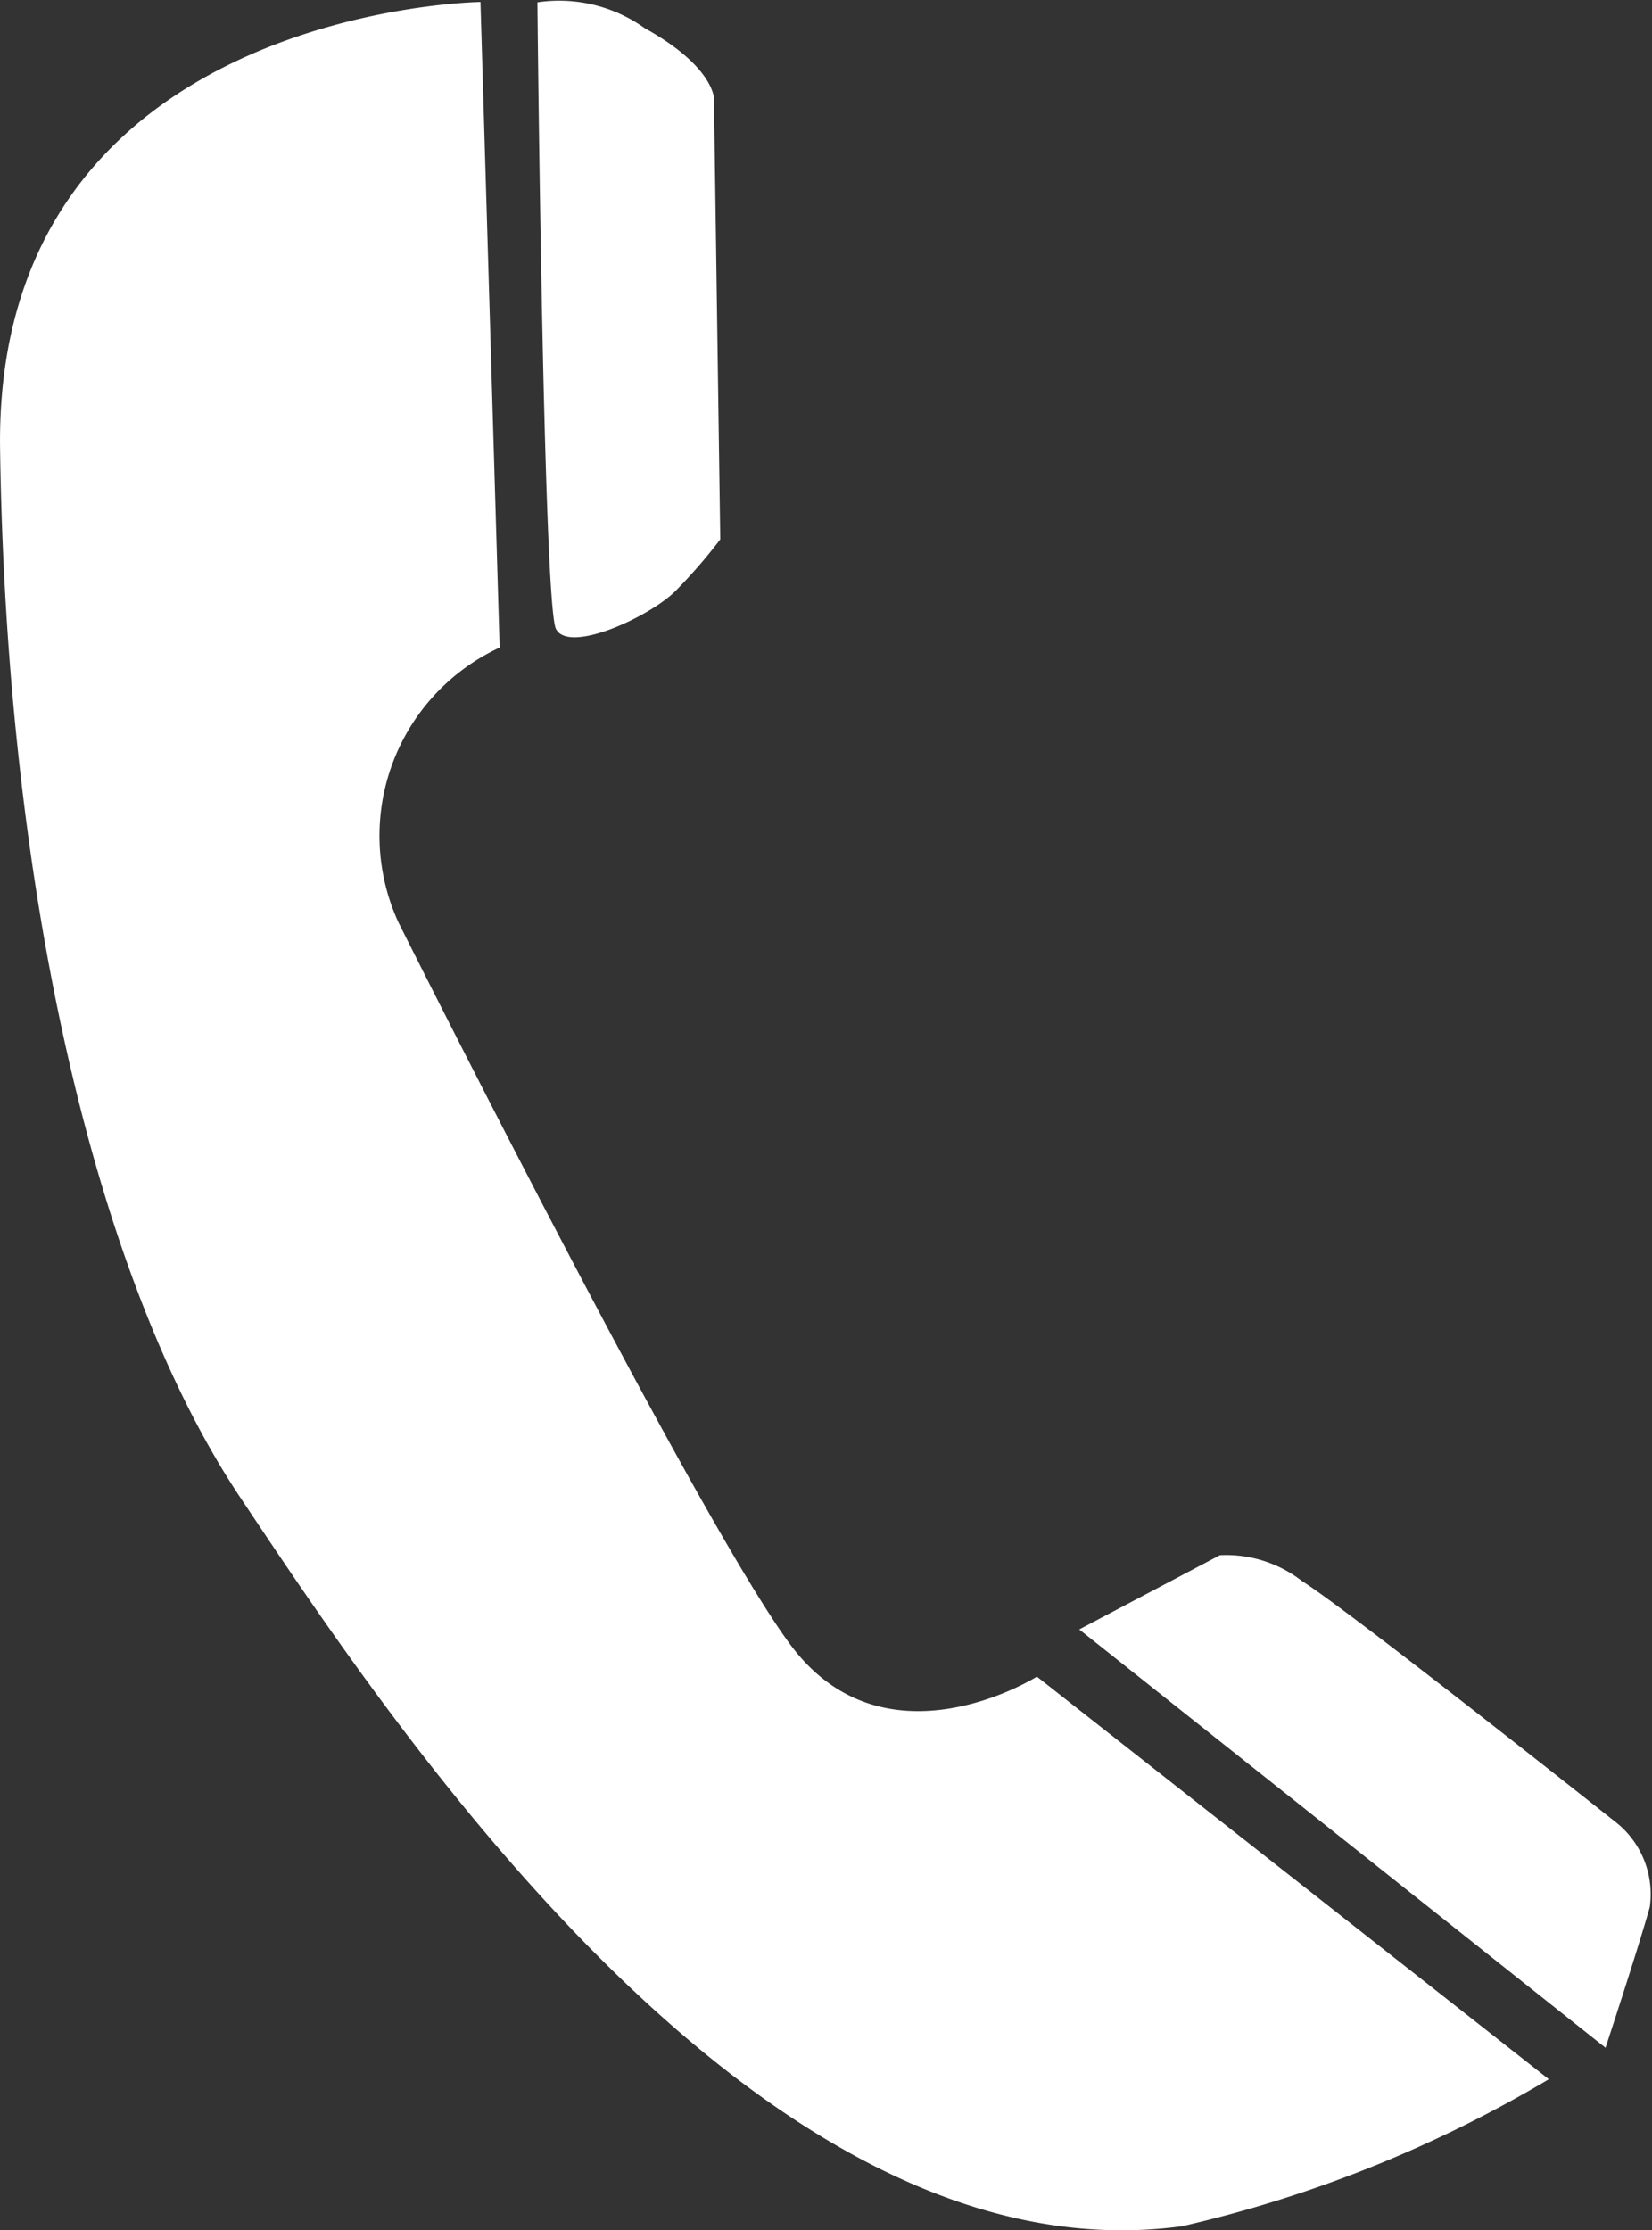
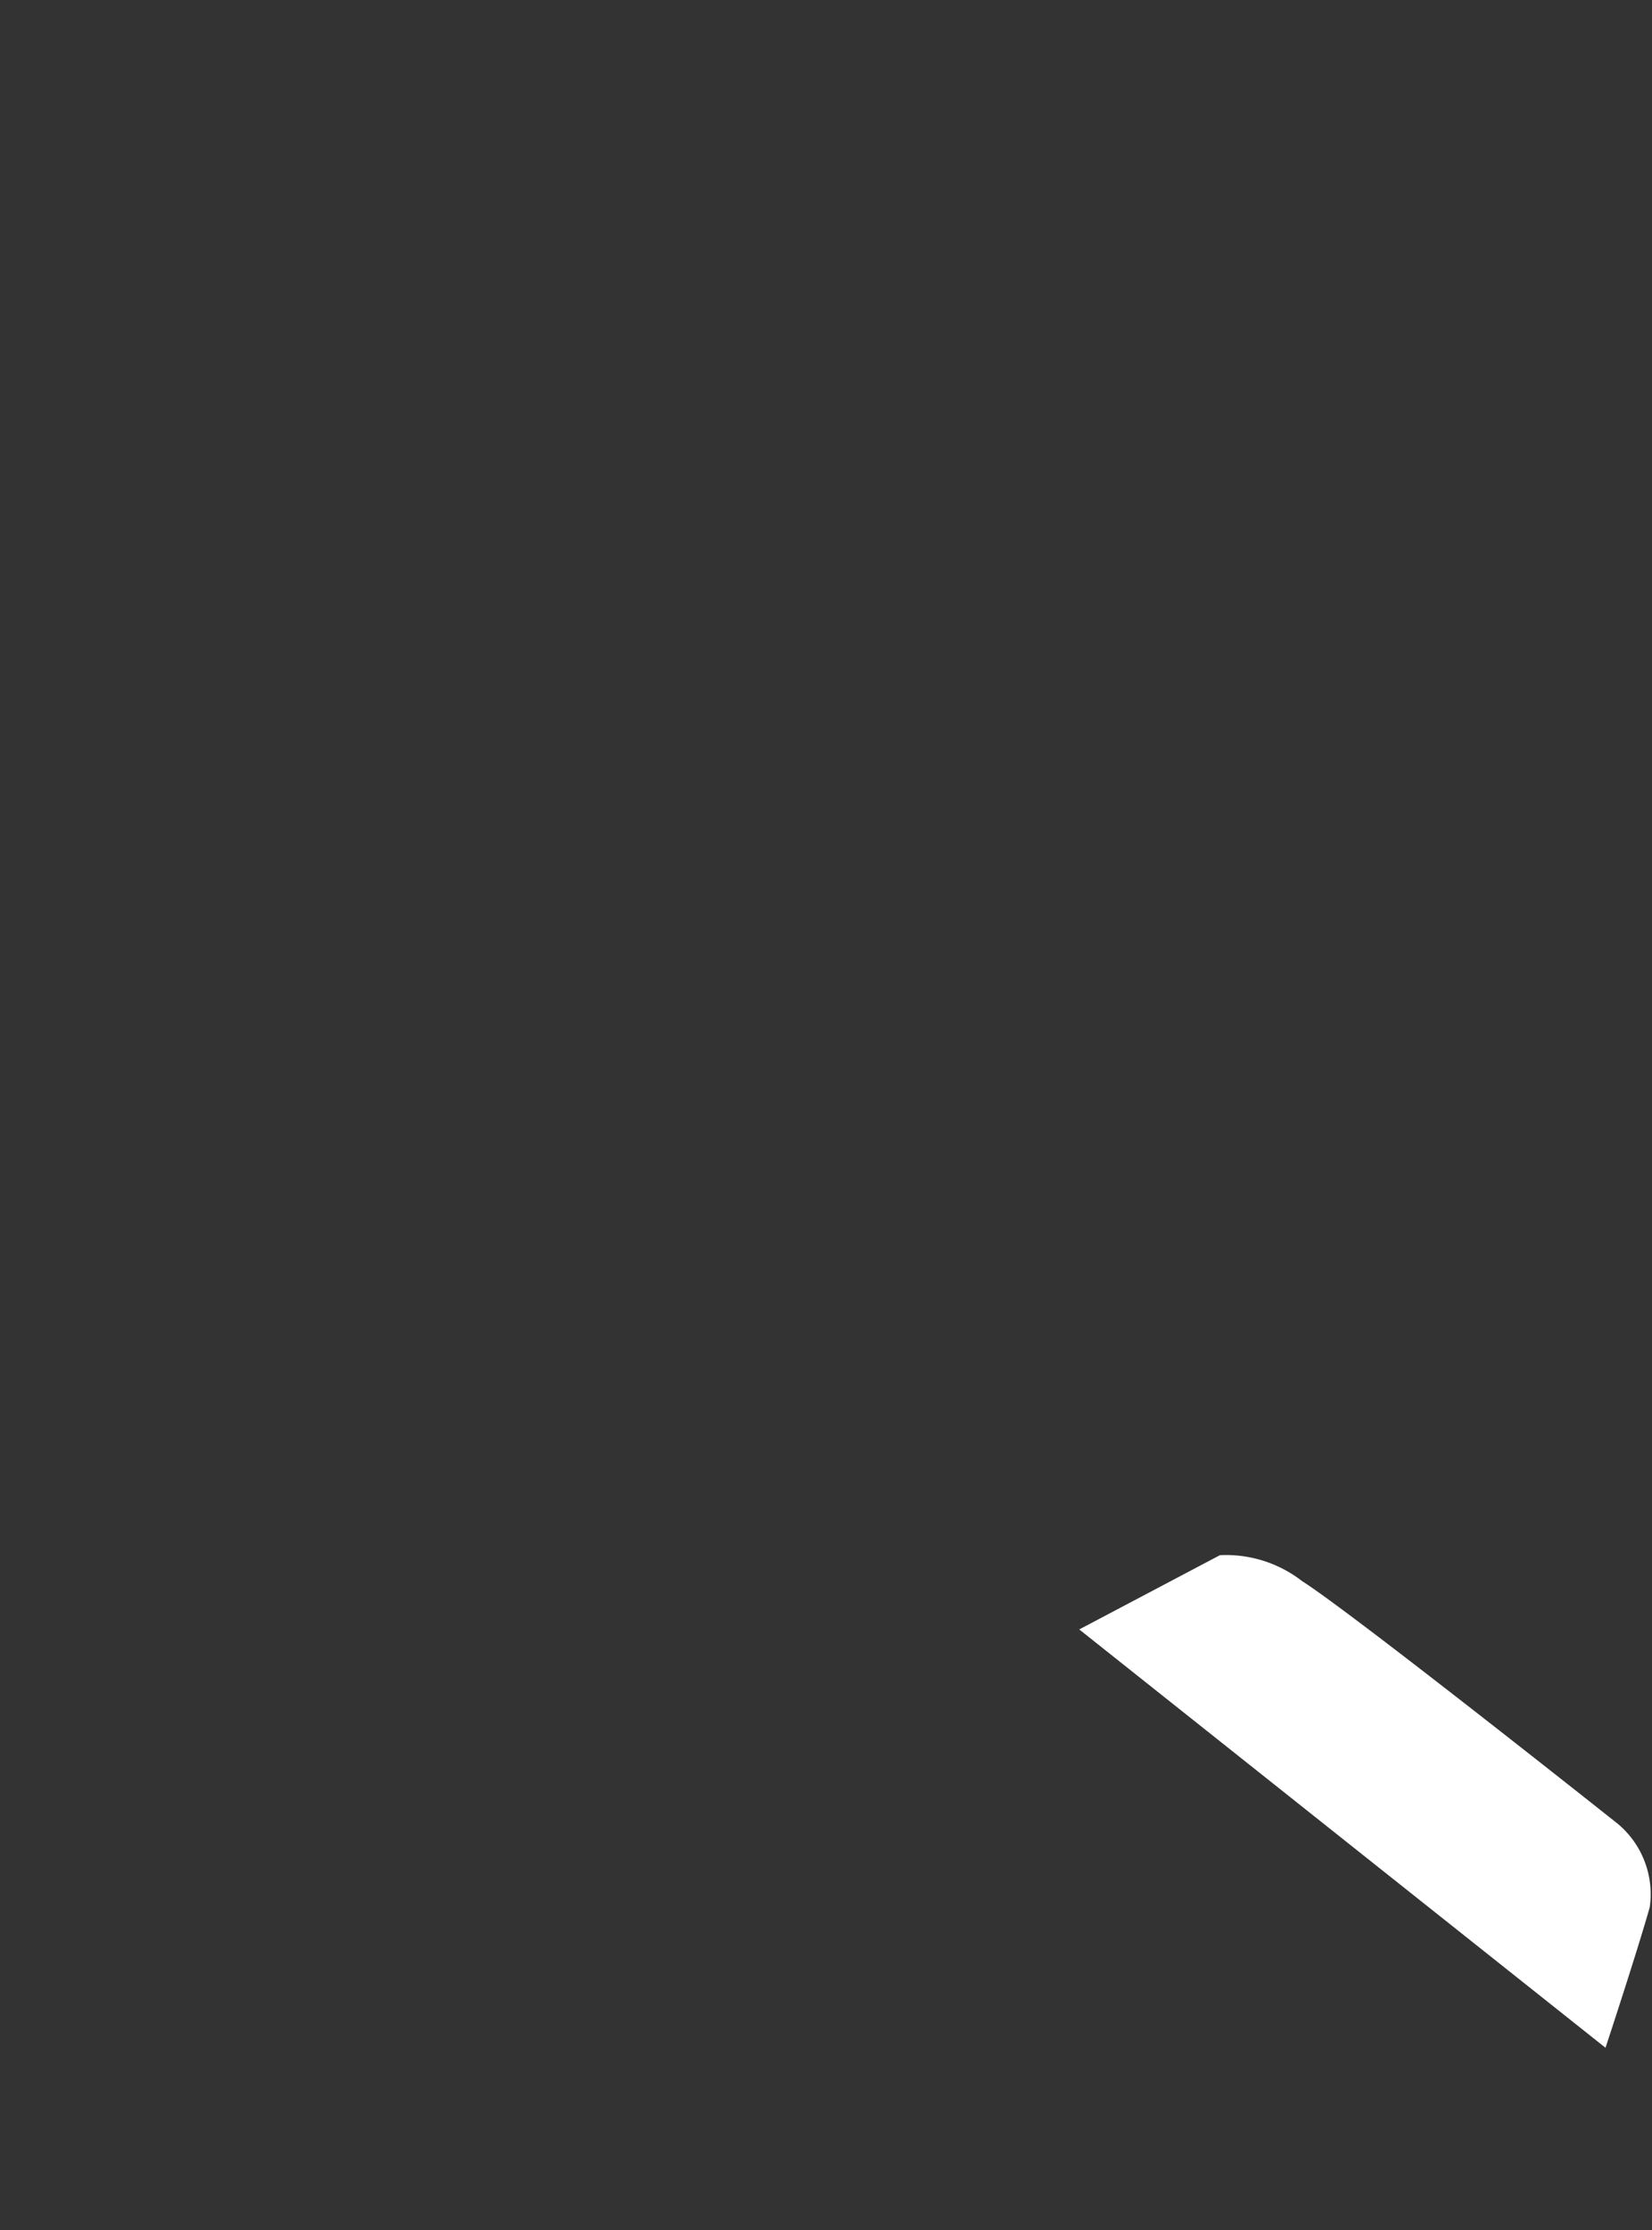
<svg xmlns="http://www.w3.org/2000/svg" id="Infolinia" width="19.117" height="25.803" viewBox="0 0 19.117 25.803">
  <rect x="0" y="0" width="19.117" height="25.803" fill="#333333" stroke="none" />
-   <path id="Path_1" data-name="Path 1" d="M293.743,244.859s-5.632.074-5.559,5.176,1.1,9.613,2.78,12.127,6,9.1,10.9,8.43a14.714,14.714,0,0,0,4.242-1.7l-5.924-4.658s-1.756,1.109-2.853-.37-4.535-8.356-4.535-8.356a2.4,2.4,0,0,1,1.171-3.18Zm0,0" transform="translate(-288.183 -244.836)" fill="#fff" />
-   <path id="Path_2" data-name="Path 2" d="M364.063,244.6a1.7,1.7,0,0,1,1.243.3c.8.443.8.813.8.813l.073,5.1a6.132,6.132,0,0,1-.512.591c-.293.3-1.243.74-1.39.444S364.063,244.6,364.063,244.6Zm0,0" transform="translate(-357.844 -244.573)" fill="#fff" />
  <path id="Path_3" data-name="Path 3" d="M440.582,464.914l1.628-.859a1.435,1.435,0,0,1,.951.3c.585.371,3.657,2.811,3.657,2.811a1.062,1.062,0,0,1,.366.961c-.146.518-.512,1.627-.512,1.627Zm0,0" transform="translate(-428.093 -446.062)" fill="#fff" />
</svg>